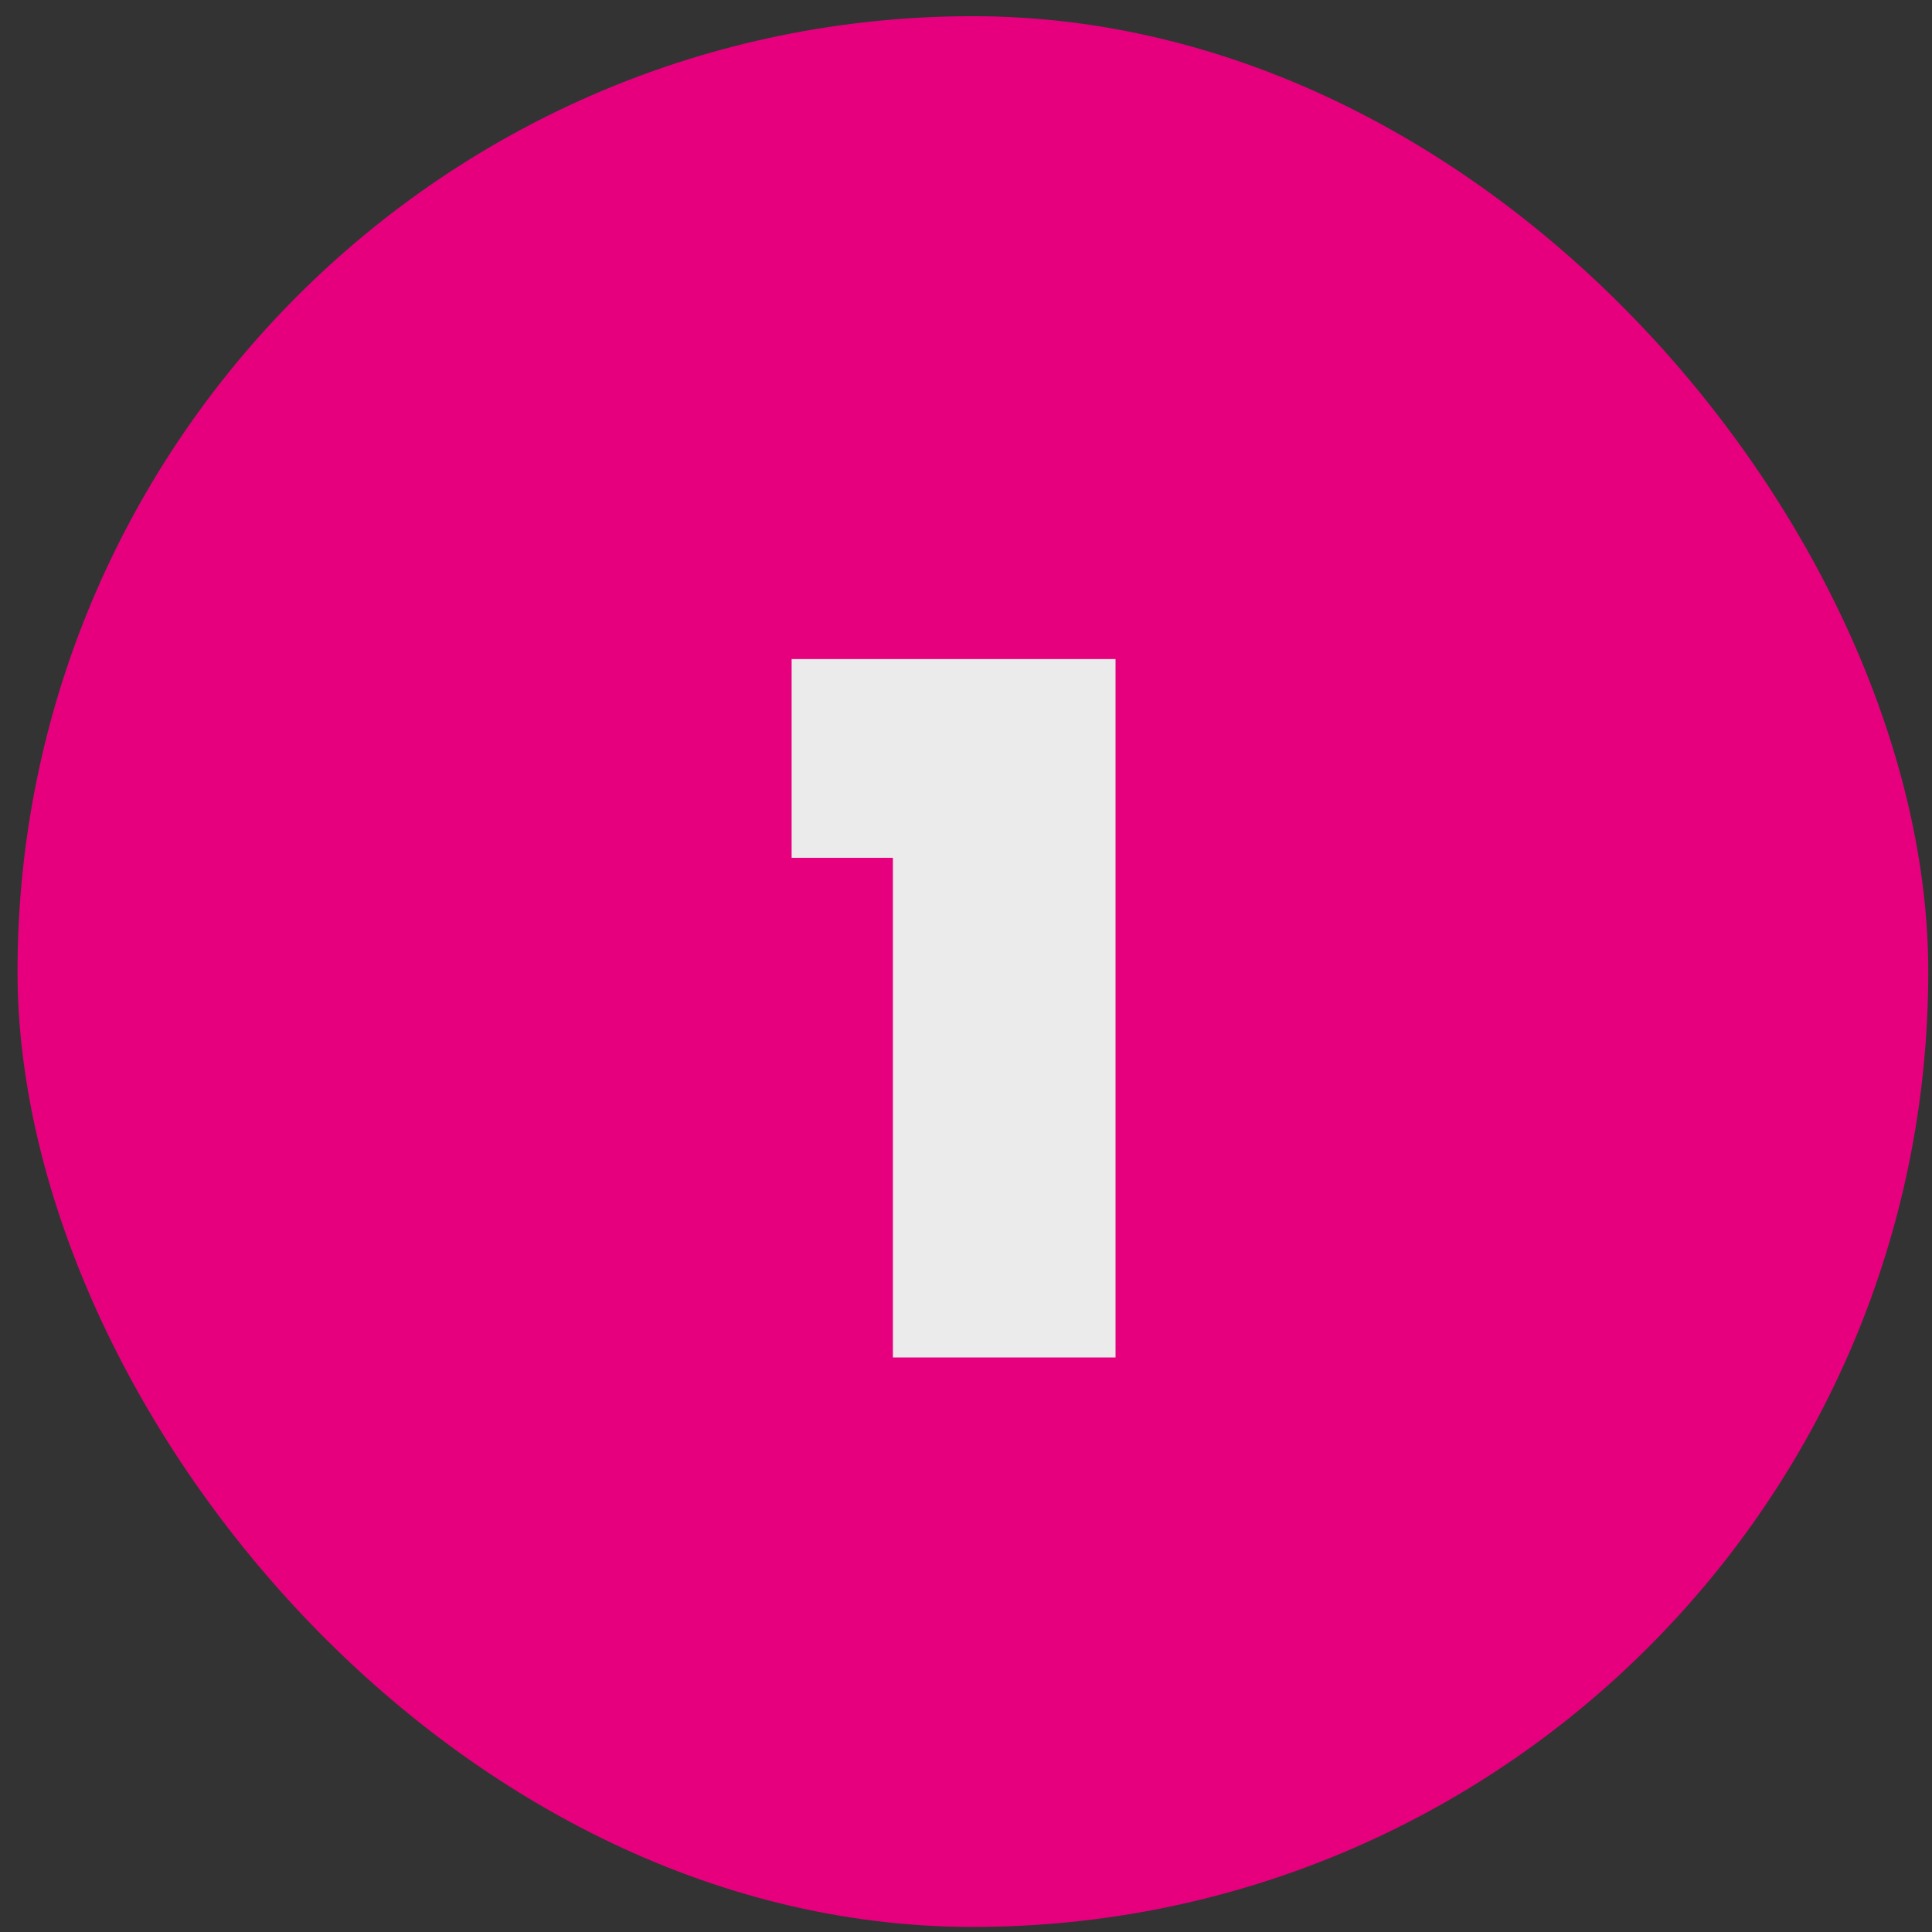
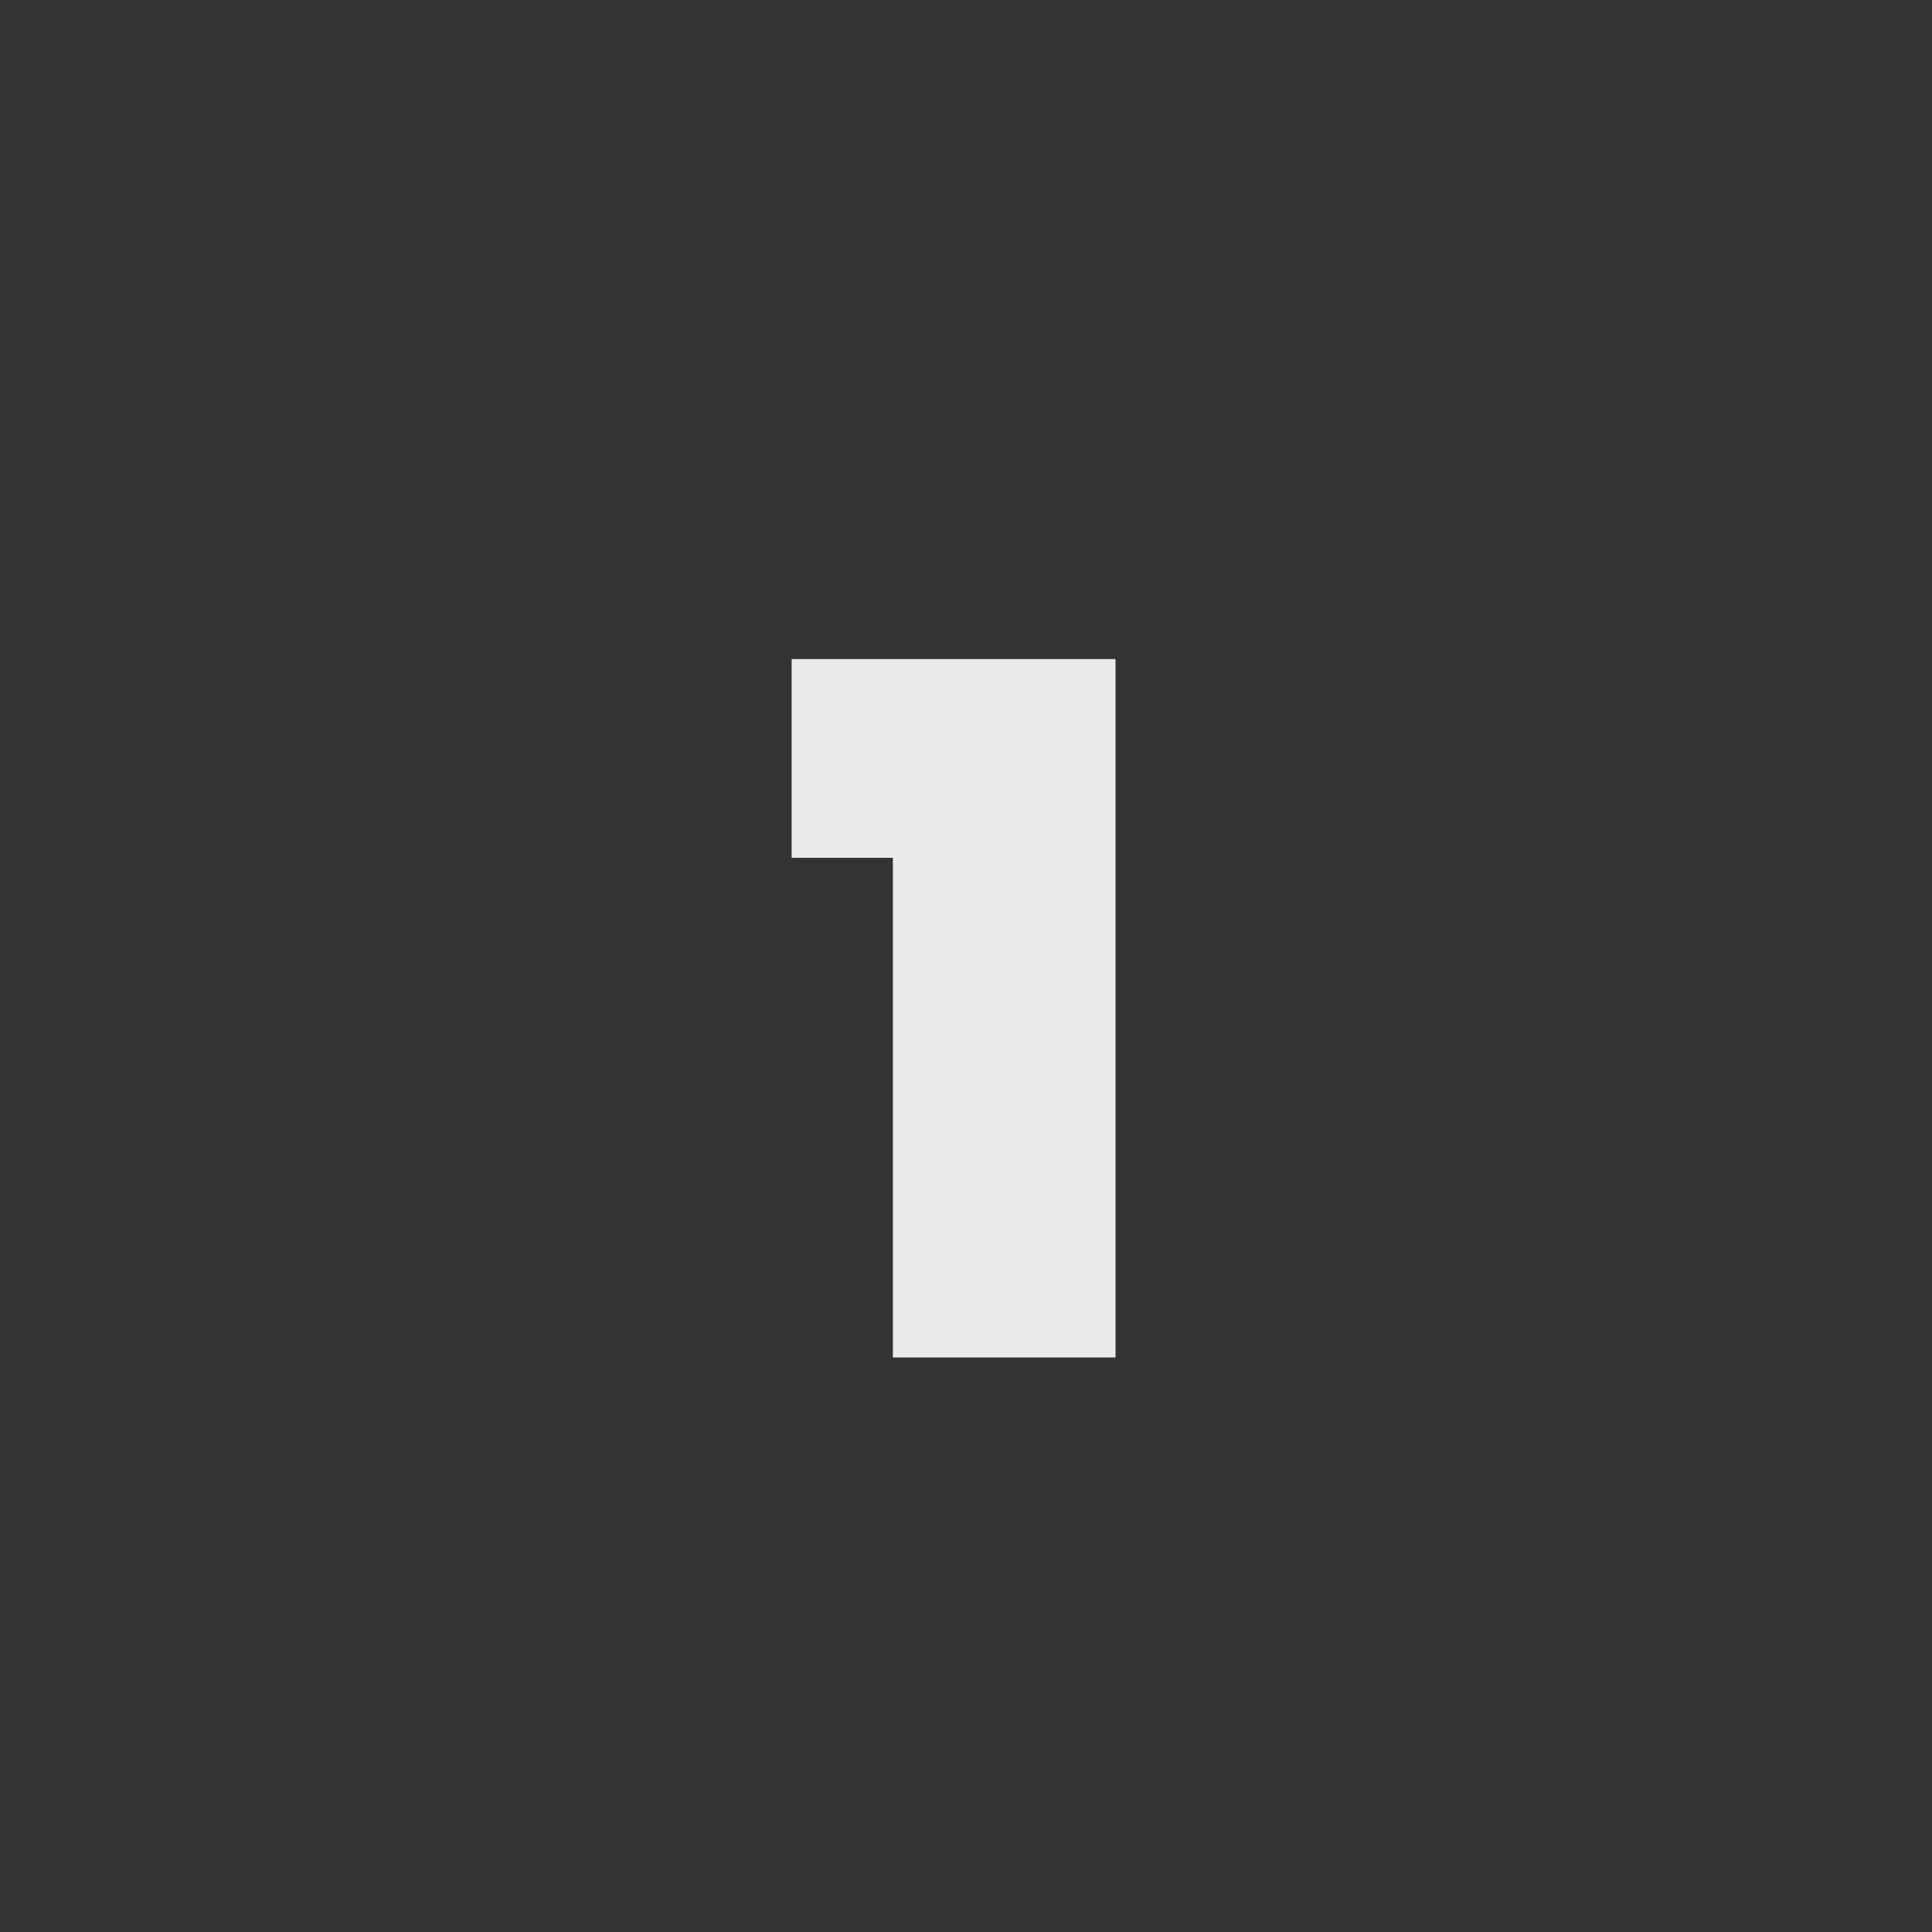
<svg xmlns="http://www.w3.org/2000/svg" width="60" height="60" viewBox="0 0 60 60" fill="none">
  <rect x="0" y="0" width="60" height="60" fill="#333333" stroke="none" />
-   <rect x="0.544" y="0.503" width="59.34" height="59.34" rx="29.67" fill="#E6007E" />
-   <path d="M24.585 26.64V20.468H34.644V42.157H27.73V26.64H24.585Z" fill="#EBEBEB" />
+   <path d="M24.585 26.64V20.468H34.644V42.157H27.73V26.64H24.585" fill="#EBEBEB" />
</svg>